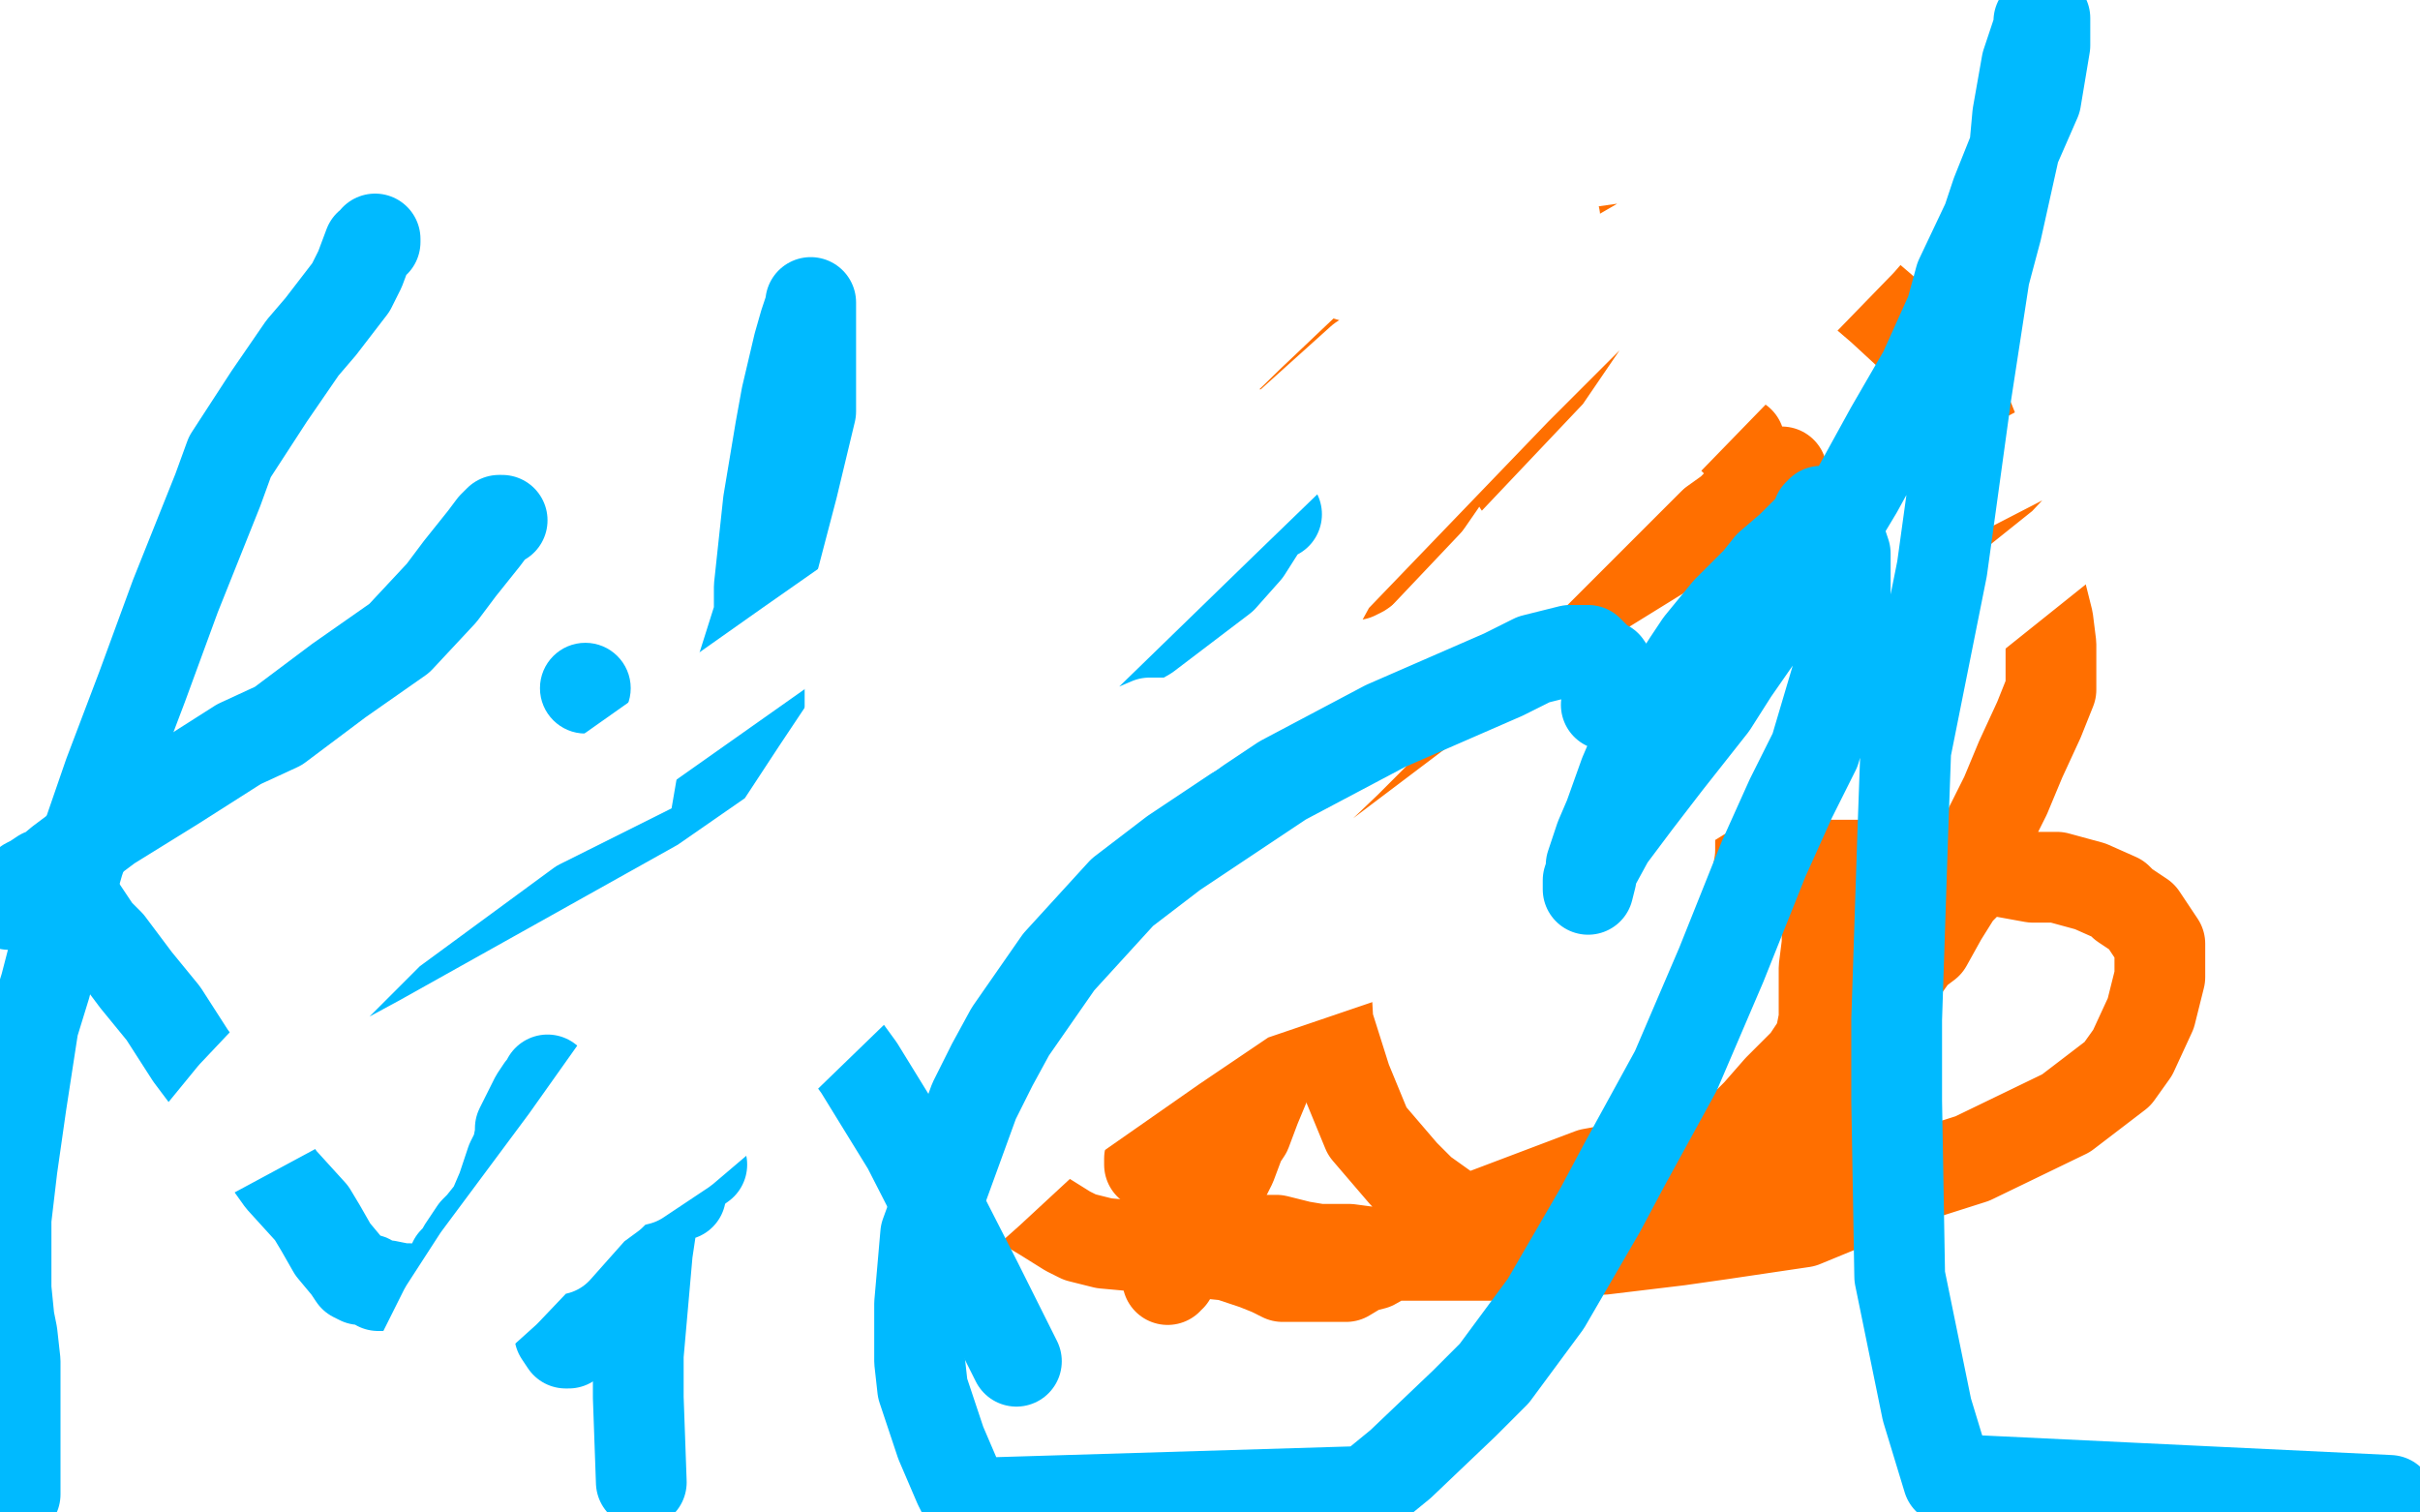
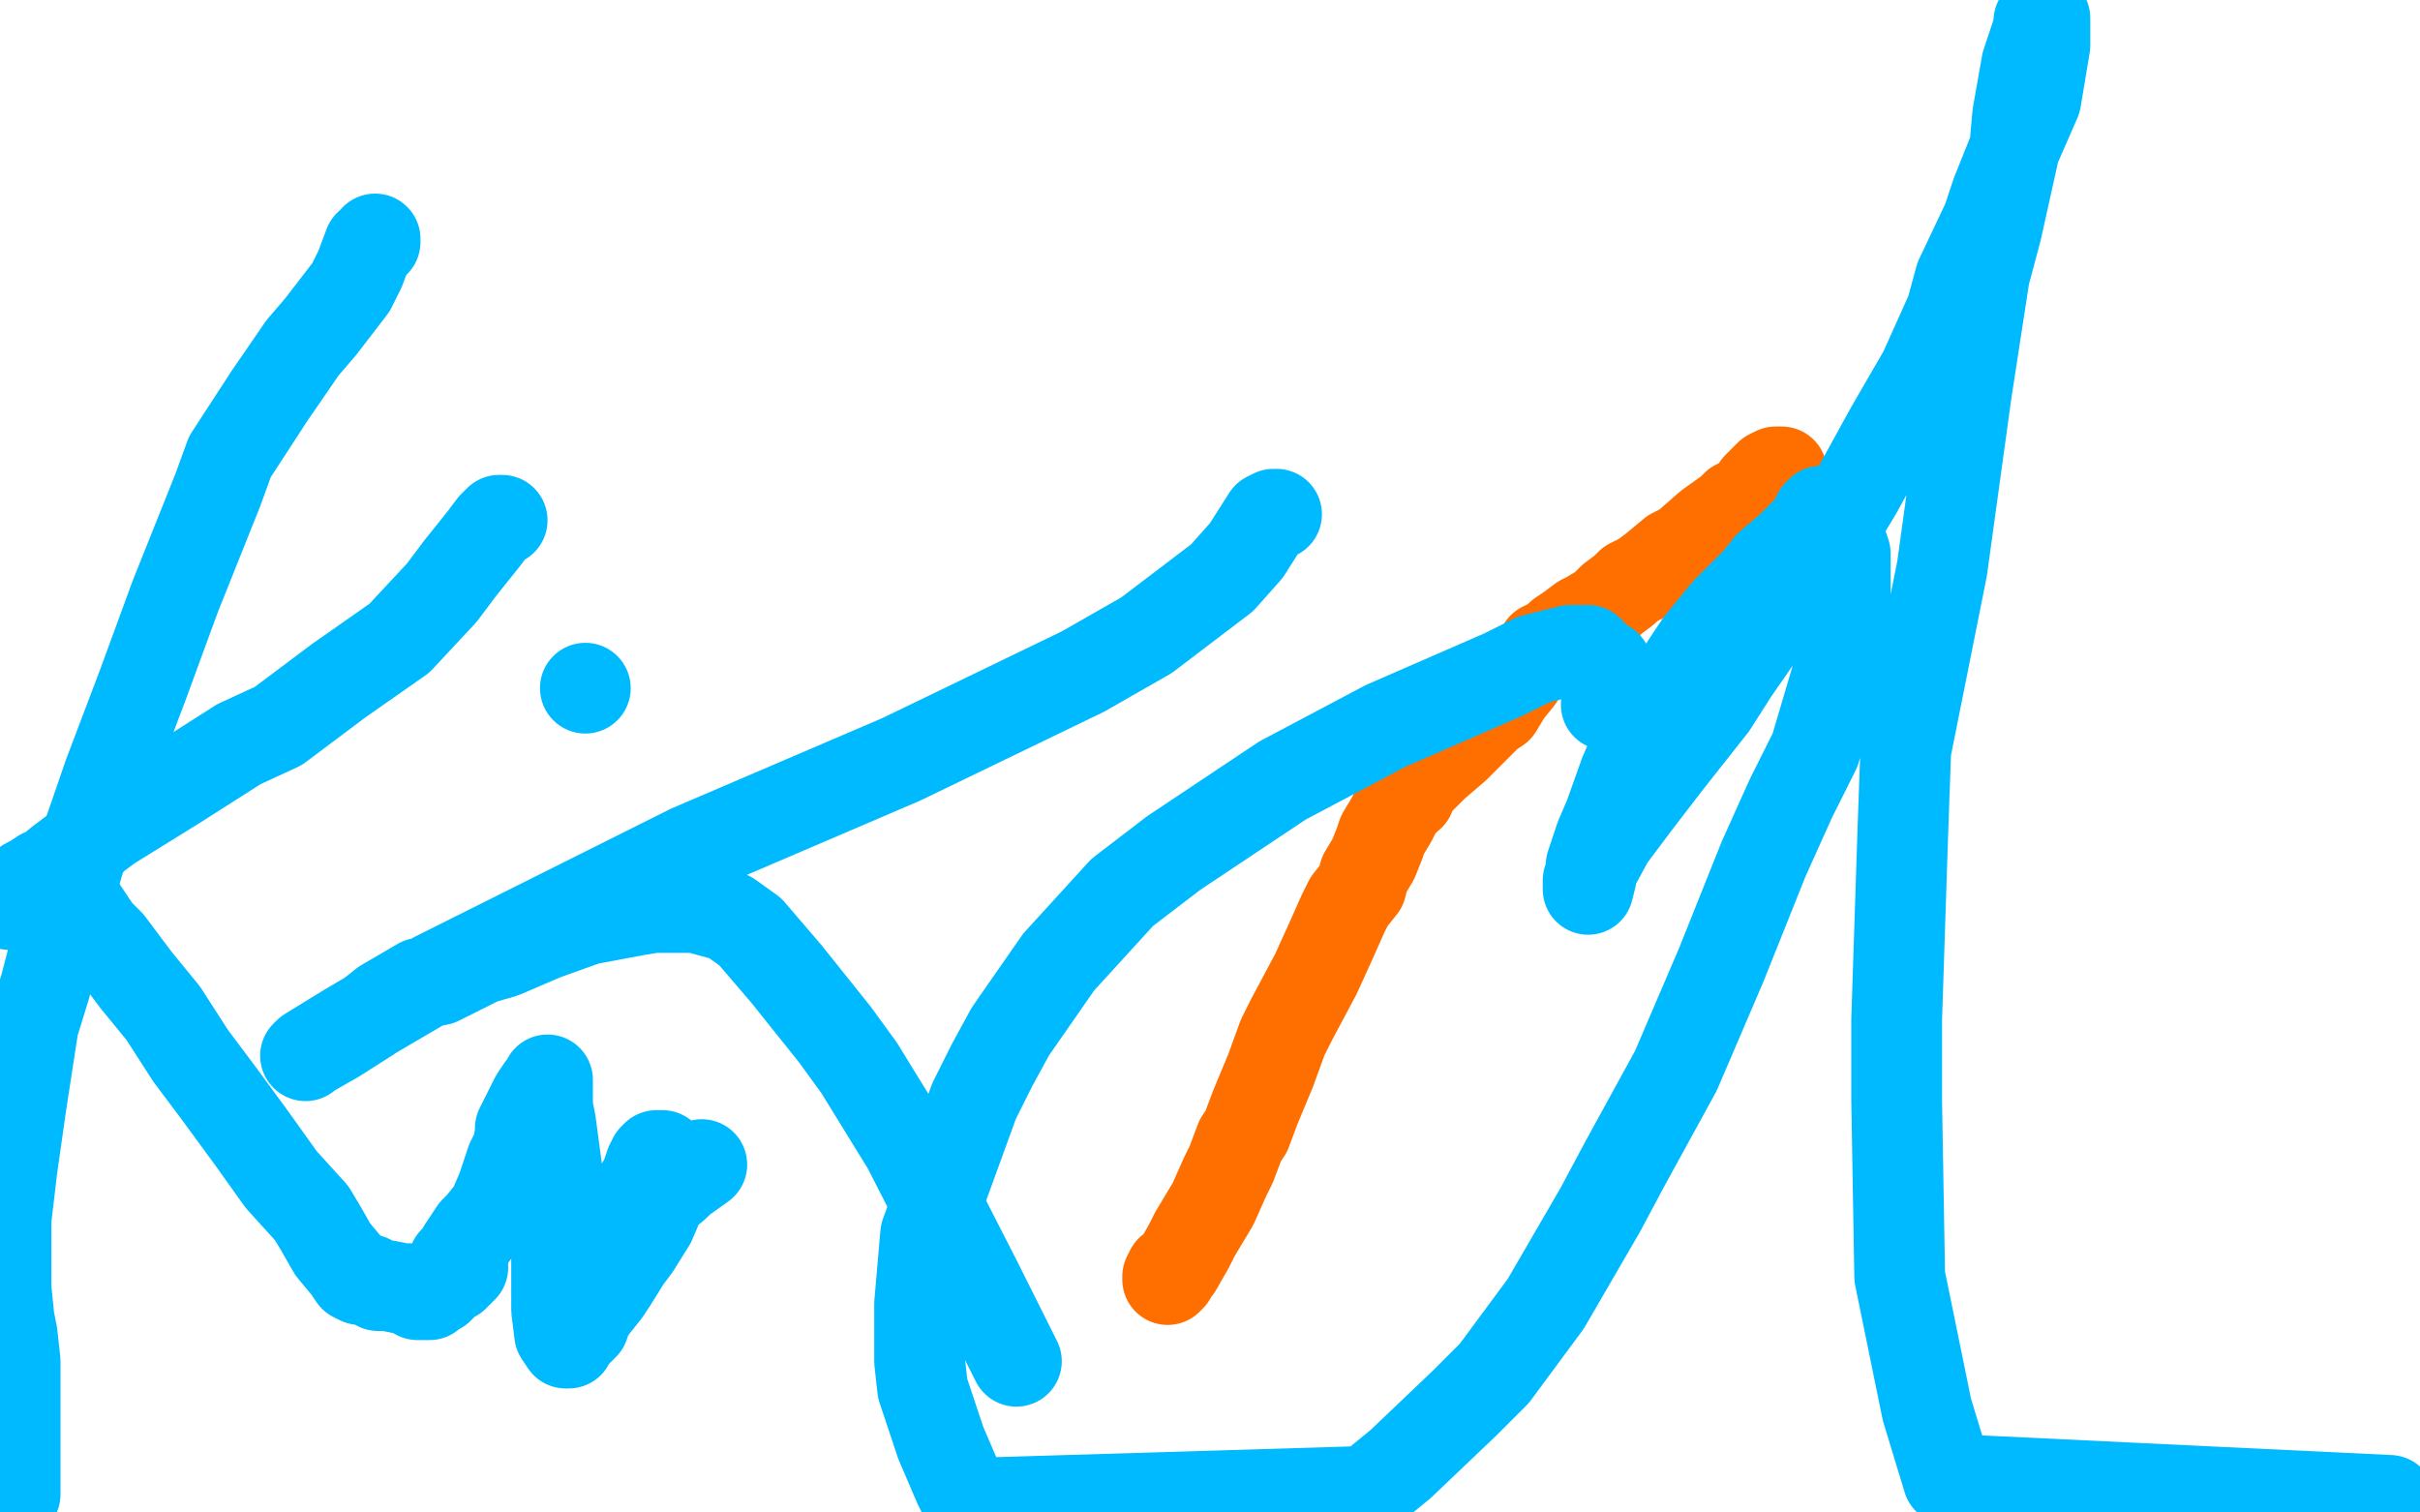
<svg xmlns="http://www.w3.org/2000/svg" width="800" height="500" version="1.1" style="stroke-antialiasing: false">
  <desc>This SVG has been created on https://colorillo.com/</desc>
  <rect x="0" y="0" width="800" height="500" style="fill: rgb(255,255,255); stroke-width:0" />
-   <polyline points="575,146 574,146 574,146 573,145 573,145 572,144 572,144 571,143 571,143 571,142 571,142 569,141 569,141 566,139 566,139 565,138 565,138 563,136 563,136 561,136 561,136 557,134 554,132 552,131 550,130 549,129 548,129 547,128 546,128 545,128 544,128 543,128 542,128 541,129 538,130 537,131 536,132 535,133 532,135 532,136 530,138 527,141 526,141 523,144 521,145 519,147 516,149 516,150 515,152 513,154 511,155 508,157 507,158 505,159 505,160 504,160 503,160 502,160 502,159 502,158 502,157 502,155 502,154 502,153 502,152 502,151 502,150 502,149 500,147 498,145 497,144 493,142 491,141 487,140 482,138 477,136 474,135 469,133 462,130 458,129 450,125 441,121 431,118 428,117 420,114 413,111 410,110 406,109 404,108 403,108 402,108 400,109 399,110 396,112 392,117 390,119 388,122 387,125 383,129 380,135 377,138 375,140 372,145 372,148 369,154 368,159 368,162 366,168 365,172 365,175 364,179 363,184 362,186 362,190 361,196 361,201 361,205 361,213 363,223 365,229 368,239 373,250 376,260 379,264 384,277 387,282 391,294 393,304 393,309 393,319 394,330 394,339 392,349 391,353 390,360 387,365 385,371 383,373 382,377 381,379 380,383 380,385 381,384 383,383 386,382" style="fill: none; stroke: #ff6f00; stroke-width: 30; stroke-linejoin: round; stroke-linecap: round; stroke-antialiasing: false; stroke-antialias: 0; opacity: 1.0" />
  <polyline points="589,156 588,156 588,156 587,156 587,156 585,157 585,157 583,159 583,159 582,160 582,160 581,161 580,163 578,165 574,167 572,169 565,174 557,181 553,183 547,188 543,191 539,193 537,195 533,198 530,201 525,204 523,205 519,208 516,210 514,212 512,213 510,214 508,218 504,221 502,224 498,229 495,234 492,236 481,247 474,253 470,257 467,260 466,262 466,263 464,264 463,266 462,267 460,271 457,276 456,279 454,284 451,289 450,293 446,298 444,302 440,311 435,322 427,337 424,343 420,354 415,366 412,374 410,377 407,385 405,389 401,398 395,408 393,412 389,419 387,420 386,422 386,423 386,422 387,422 387,421" style="fill: none; stroke: #ff6f00; stroke-width: 30; stroke-linejoin: round; stroke-linecap: round; stroke-antialiasing: false; stroke-antialias: 0; opacity: 1.0" />
-   <polyline points="383,412 387,411 387,411 390,410 390,410 392,410 392,410 395,410 395,410 398,410 398,410 402,410 402,410 404,410 404,410 407,410 407,410 408,410 408,410 412,410 412,410 415,410 422,410 430,412 436,413 446,413 461,415 468,415 486,415 511,415 525,412 550,408 561,406 579,401 589,398 594,395 598,392 600,388 602,385 603,382 604,377 606,373 608,368 608,366 608,361 608,359 609,353 611,349 613,346 615,342 618,338 621,331 624,329 628,322 633,315 637,312 642,303 647,295 650,292 654,284 655,279 660,269 663,263 668,251 674,238 678,228 678,223 678,213 677,205 674,193 672,189 666,174 660,161 657,154 651,139 641,122 635,114 622,102 615,96 590,84 582,82 562,81 545,81 531,83 525,84 519,86 518,86 517,87 517,88 516,89 516,90 514,95 512,100 511,104 506,113 502,123 499,127 494,137 487,145 480,154 476,160 467,173 459,181 457,184 450,189 448,190 444,190 438,190 432,191 430,191 425,192 420,194 415,197 409,200 406,201 398,206 393,208 384,211 378,214 369,218 359,222 350,225 347,227 341,230 340,231 338,233 336,234 336,235 335,235 334,237 332,240 331,242 329,246 328,250 326,255 322,264 320,269 315,281 309,294 305,300 299,312 294,323 291,332 290,335 289,341 289,346 289,351 289,354 291,359 294,362 294,364 297,367 299,370 301,371 303,374 307,376 310,377 315,381 322,386 330,393 335,396 345,402 353,407 357,409 365,411 376,412 383,412 396,414 406,415 412,417 415,418 420,420 424,422 427,422 432,422 435,422 440,422 445,422 450,419 454,418 468,410 489,402 526,388 537,386 555,382 566,379 572,376 578,371 581,368 588,360 597,351 601,345 602,342 603,337 603,331 603,329 603,320 604,312 604,309 604,303 603,297 602,295 600,290 599,288 597,284 592,281 590,279 582,276 577,274 563,271 544,270 521,270 508,270 481,274 461,282 453,287 443,297 438,311 438,320 439,338 445,357 452,374 464,388 470,394 484,404 498,411 507,412 530,413 555,410 569,408 596,404 630,390 652,383 683,368 700,355 705,348 711,335 714,323 714,312 712,309 708,303 702,299 700,297 691,293 680,290 672,290 650,286 622,286 588,286 566,286 517,286 467,286 445,284 403,283 369,283 339,285 332,287 326,291 323,296 322,299 322,306 322,314 322,317 323,325 324,328 328,332 332,335 335,336" style="fill: none; stroke: #ff6f00; stroke-width: 30; stroke-linejoin: round; stroke-linecap: round; stroke-antialiasing: false; stroke-antialias: 0; opacity: 1.0" />
-   <polyline points="546,315 547,308 547,308 548,303 548,303 550,292 550,292 552,281 552,281 552,274 552,274 552,263 552,263 551,259 551,259 546,252 546,252 542,250 542,250 491,276 459,298 388,346 315,397 282,418 236,457 220,485 218,491 218,495 220,494 225,490 244,470 290,427 327,394 408,319 506,245 603,185 651,161 713,129 735,117 737,116 736,116 735,118 724,133 715,145 682,180 632,220 559,265 522,287 452,316 402,333 386,337 372,338 370,338 370,336 376,326 396,299 438,246 475,211 552,132 597,89 671,15 649,7 600,44 501,122 413,194 355,261 339,283 327,307 326,313 327,312 327,311 342,294 356,276 396,228 443,165 507,112 537,90 582,53 599,41 614,30 615,30 615,31 609,38 593,61 578,80 535,143 463,219 408,263 309,348 240,400 224,410 220,413 220,412 232,400 275,355 314,320 399,235 501,129 588,42 603,16 565,58 464,159 364,260 286,339 267,369 256,397 258,404 266,403 277,396 324,363 358,335 445,252 546,151 615,80 635,57 650,31 651,19 645,16 643,15 628,23 595,47 560,70 477,118 380,183 285,230 247,253 209,269 204,271 205,268 223,250 263,197 330,126 367,90 434,21 405,17 368,50 299,121 256,167 248,189 248,193 257,196 264,196 285,187 300,175 342,142 383,107 409,84 414,81 415,80 414,81 413,82 405,95 387,124 374,144 342,200 323,229 292,287 281,320 280,329 281,339 283,339 284,338 285,336 295,323 303,312 324,288 357,253 393,216 429,180 444,166 460,149 462,145 461,147 458,151 453,167 448,178 436,200 423,226 413,247 405,262 404,266 404,265 404,264 404,261 406,257 406,253 407,247 408,239 409,235 411,222 413,210 414,195 414,188 414,174 410,160 407,156 404,154 403,154 400,155 397,157 386,165 378,172 360,185 337,201 316,218 306,225 287,238 280,246 280,245 281,244 290,234 297,226 320,203 357,166 375,148 413,111 452,74 470,56 499,21 446,5 368,50 322,82 225,151 131,203 64,245 48,256 41,263 42,262 45,258 68,236 86,218 152,164 233,93 272,56 294,2 244,52 143,153 85,205 8,258 49,217 86,180 118,158 139,147 151,145 156,144 157,145 163,147 168,149 183,155 203,162 226,165 237,167 251,169 257,169 259,169 260,169 261,169 262,169 263,169 264,170 266,170 272,175 281,179 286,182 293,187 297,189 300,190 302,191 304,191 309,193 312,194 315,195 316,195 317,195 318,196 319,197 325,203 333,213 337,219 345,230 348,233 356,242 362,246 365,249 366,249 367,249 368,249 369,249 371,247 372,247 374,245 376,241 377,238 379,230 383,221 385,212 385,209 385,205 385,204 384,204 383,204 380,204 373,207 367,214 365,218 361,229 357,241 352,252 348,263 347,271 347,276 347,279 348,279 350,280 354,281 362,275 367,271 376,262 380,256 388,243 396,229 401,214 402,207 402,195 401,190 395,178 385,171 371,162 355,157 347,156 335,161 329,165 317,177 307,190 278,237 274,261 273,281 275,300 281,318 286,324 300,335 310,341 318,342 319,341 325,336 328,331 336,318 344,300 351,289 360,265 367,236 371,215 373,198 373,191 372,190 372,189 371,189 370,190 368,194 366,201 361,210 358,216 354,228 350,242 347,256 345,269 344,275 342,283 341,287 340,288 339,288 338,286 338,282 338,277 338,269 340,259 341,253 342,244 342,237 342,235 340,234 339,234 337,235 335,237 333,238 331,238 331,239 330,239 329,239 328,239 326,240 325,242 322,245 319,247 317,249 314,252 310,255 308,256 302,258 297,260 295,260 292,260" style="fill: none; stroke: #ffffff; stroke-width: 30; stroke-linejoin: round; stroke-linecap: round; stroke-antialiasing: false; stroke-antialias: 0; opacity: 1.0" />
  <polyline points="124,79 124,80 124,80 122,81 122,81 119,89 119,89 116,95 116,95 106,108 106,108 100,115 100,115 89,131 89,131 76,151 76,151 72,162 72,162 58,197 47,227 36,256 26,285 22,299 15,326 11,339 7,365 4,386 2,403 2,414 2,418 2,426 3,436 4,441 5,450 5,456 5,459 5,464 5,470 5,478 5,489 5,494" style="fill: none; stroke: #00baff; stroke-width: 30; stroke-linejoin: round; stroke-linecap: round; stroke-antialiasing: false; stroke-antialias: 0; opacity: 1.0" />
  <polyline points="166,172 165,172 165,172 163,174 163,174 160,178 160,178 152,188 152,188 146,196 146,196 132,211 132,211 112,225 112,225 92,240 92,240 79,246 79,246 57,260 36,273 20,285 14,290 5,296 4,298 3,299 4,298 4,297 6,295 9,292 11,291 14,289 17,288 18,288 19,289 19,290 20,291 22,293 25,297 26,299 32,308 36,312 45,324 54,335 63,349 72,361 83,376 93,390 103,401 106,406 110,413 115,419 117,422 119,423 120,423 121,423 122,423 125,425 128,425 133,426 135,426 138,428 139,428 140,428 141,428 142,428 142,427 145,426 148,423 150,422 153,419" style="fill: none; stroke: #00baff; stroke-width: 30; stroke-linejoin: round; stroke-linecap: round; stroke-antialiasing: false; stroke-antialias: 0; opacity: 1.0" />
  <polyline points="150,418 150,417 150,417 151,416 151,416 152,415 152,415 153,413 153,413 157,407 157,407 159,405 159,405 163,400 163,400 166,393 167,390 169,384 171,380 172,375 172,373 174,369 175,367 177,363 179,360 181,358 181,357 181,358 181,360 181,366 182,371 184,386 184,404 184,412 184,428 184,433 185,441 187,444 188,444 188,443 189,442 191,440 193,438 194,435 196,432 200,427 202,424 207,416 210,412 215,404 218,397 219,390 219,385 219,383 219,382 218,382 217,382 216,383 215,385 214,388 213,392 212,392 212,395 211,397 211,398 211,400 212,400 213,400 214,399 218,396 223,392 225,390 232,385" style="fill: none; stroke: #00baff; stroke-width: 30; stroke-linejoin: round; stroke-linecap: round; stroke-antialiasing: false; stroke-antialias: 0; opacity: 1.0" />
-   <polyline points="224,395 225,395 225,395 225,393 225,393 225,392 225,392 225,391 225,391 225,390 225,390 225,389 225,389 226,386 226,386 227,380 227,380 231,371 233,365 238,349 243,327 247,301 251,275 251,244 251,211 251,194 254,166 258,142 260,131 264,114 266,107 268,101 268,100 268,103 268,108 268,126 268,136 262,161 251,203 245,222 234,286 229,312 221,367 214,414 211,448 211,462 212,490" style="fill: none; stroke: #00baff; stroke-width: 30; stroke-linejoin: round; stroke-linecap: round; stroke-antialiasing: false; stroke-antialias: 0; opacity: 1.0" />
  <polyline points="422,170 421,170 421,170 419,171 419,171 412,182 412,182 404,191 404,191 379,210 379,210 358,222 358,222 298,251 298,251 228,281 228,281 170,310 144,323 115,340 102,348 101,349 102,348 104,347 111,343 122,336 127,332 139,325 145,324 159,317 166,315 180,309 194,304 210,301 216,300 230,300 241,303 248,308 260,322 276,342 284,353 300,379 323,424 336,450" style="fill: none; stroke: #00baff; stroke-width: 30; stroke-linejoin: round; stroke-linecap: round; stroke-antialiasing: false; stroke-antialias: 0; opacity: 1.0" />
  <polyline points="531,233 534,229 534,229 535,228 535,228 535,227 535,227 534,225 534,225 533,223 533,223 531,220 531,220 530,220 530,220 528,218 528,218 527,217 527,217 525,215 519,215 507,218 497,223 458,240 424,258 388,282 371,295 350,318 334,341 328,352 322,364 314,386 306,408 304,431 304,450 305,459 311,477 317,491 320,497 452,493 463,484 484,464 494,454 511,431 529,400 537,385 554,354 569,319 583,284 592,264 600,248 608,221 610,199 610,183 608,177 604,171 603,169 602,169 601,170 601,172 597,176 595,178 592,181 585,187 581,192 571,202 562,213 558,219 551,230 543,242 537,256 532,270 529,277 526,286 526,290 525,294 525,293 525,291 526,288 532,277 541,265 551,252 566,233 573,222 589,199 602,182 614,162 625,142 636,123 645,103 648,92 657,73 660,64 666,49 673,33 675,21 676,15 676,9 676,6 675,6 674,7 674,9 670,21 667,38 666,49 660,76 656,91 650,130 642,188 630,248 629,276 627,337 627,364 628,422 637,466 644,489 790,496" style="fill: none; stroke: #00baff; stroke-width: 30; stroke-linejoin: round; stroke-linecap: round; stroke-antialiasing: false; stroke-antialias: 0; opacity: 1.0" />
  <circle cx="193.5" cy="227.5" r="15" style="fill: #00baff; stroke-antialiasing: false; stroke-antialias: 0; opacity: 1.0" />
-   <polyline points="394,242 390,240 390,240 387,239 387,239 380,239 380,239 373,242 373,242 359,251 359,251 342,269 342,269 332,279 332,279 310,299 310,299 288,322 288,322 256,353 246,363 226,380 211,390 203,392 198,394 198,393 198,392 210,374 225,356 267,305 333,242 404,173 435,143 491,98 512,75 514,72 513,72 510,74 482,98 450,119 380,182 281,258 232,292 139,344 102,364 63,385 57,387 57,386 59,384 77,362 111,326 129,308 193,261 261,213 291,192 341,154 357,140 357,139 355,141 335,164 292,222 270,255 226,322 187,377 158,416 147,433 138,451 138,453 139,452 140,451 147,445 167,427 187,406 202,395 204,393 203,393 200,395 184,413" style="fill: none; stroke: #ffffff; stroke-width: 30; stroke-linejoin: round; stroke-linecap: round; stroke-antialiasing: false; stroke-antialias: 0; opacity: 1.0" />
</svg>